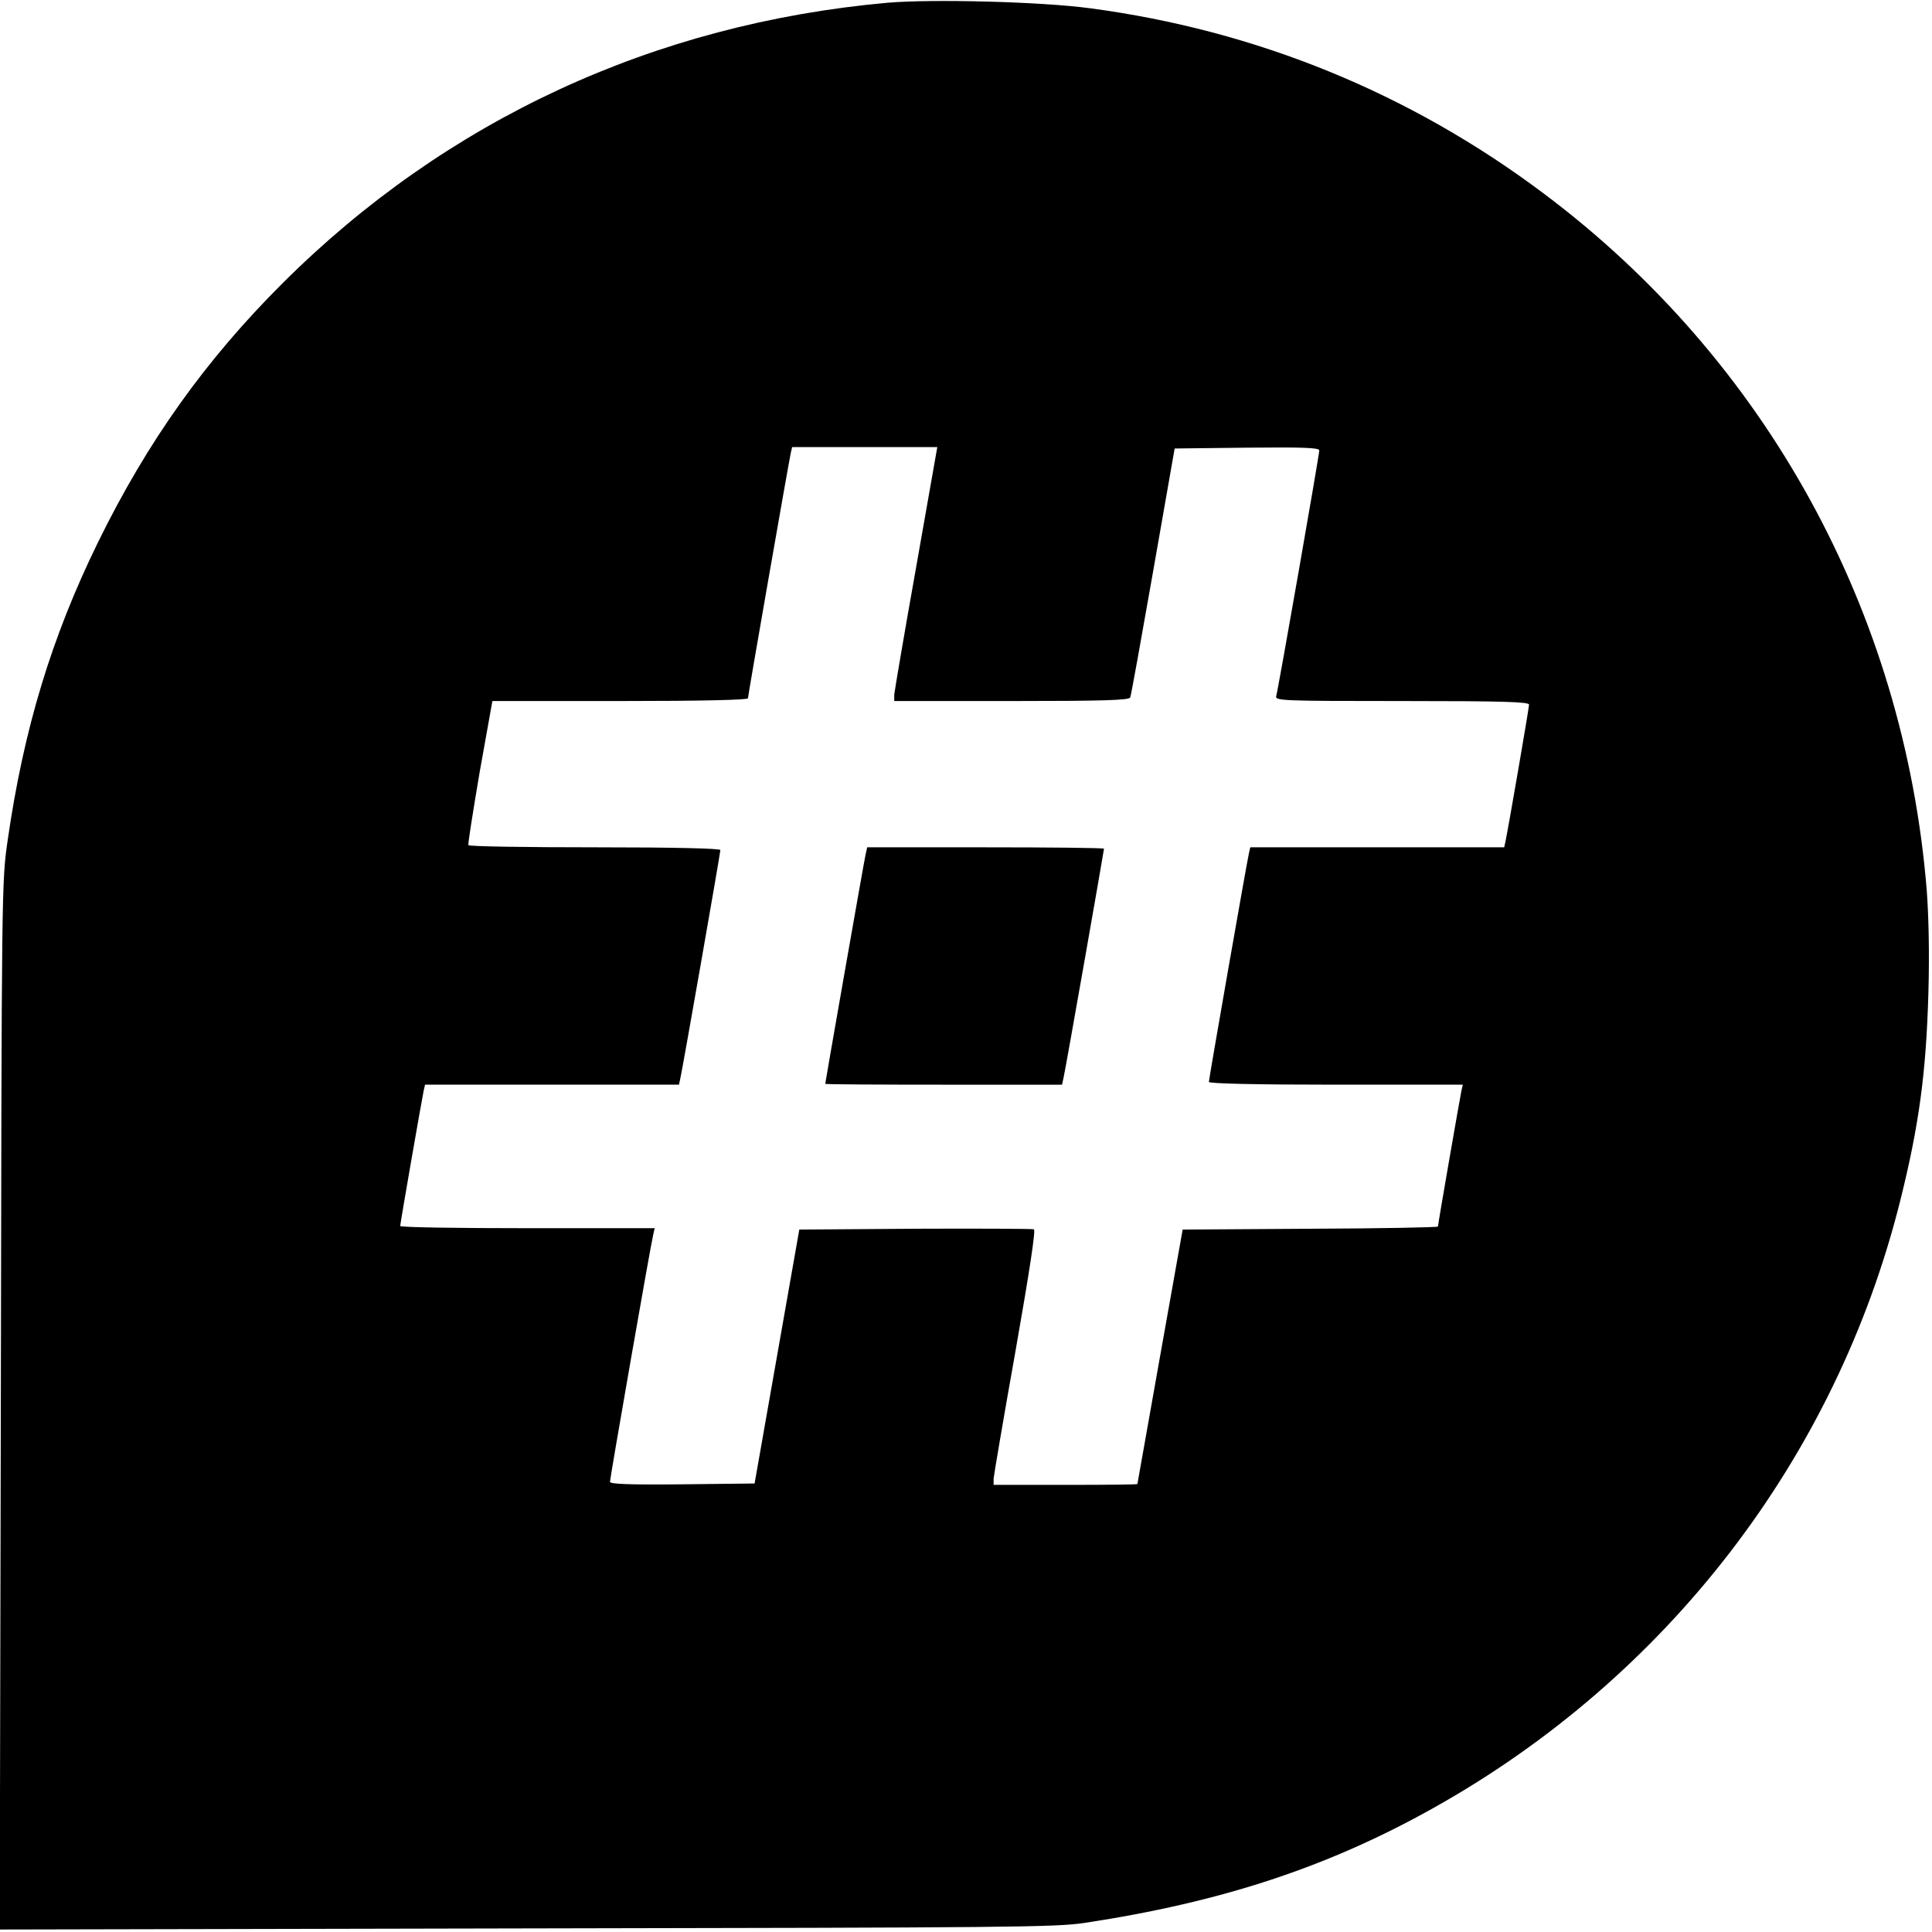
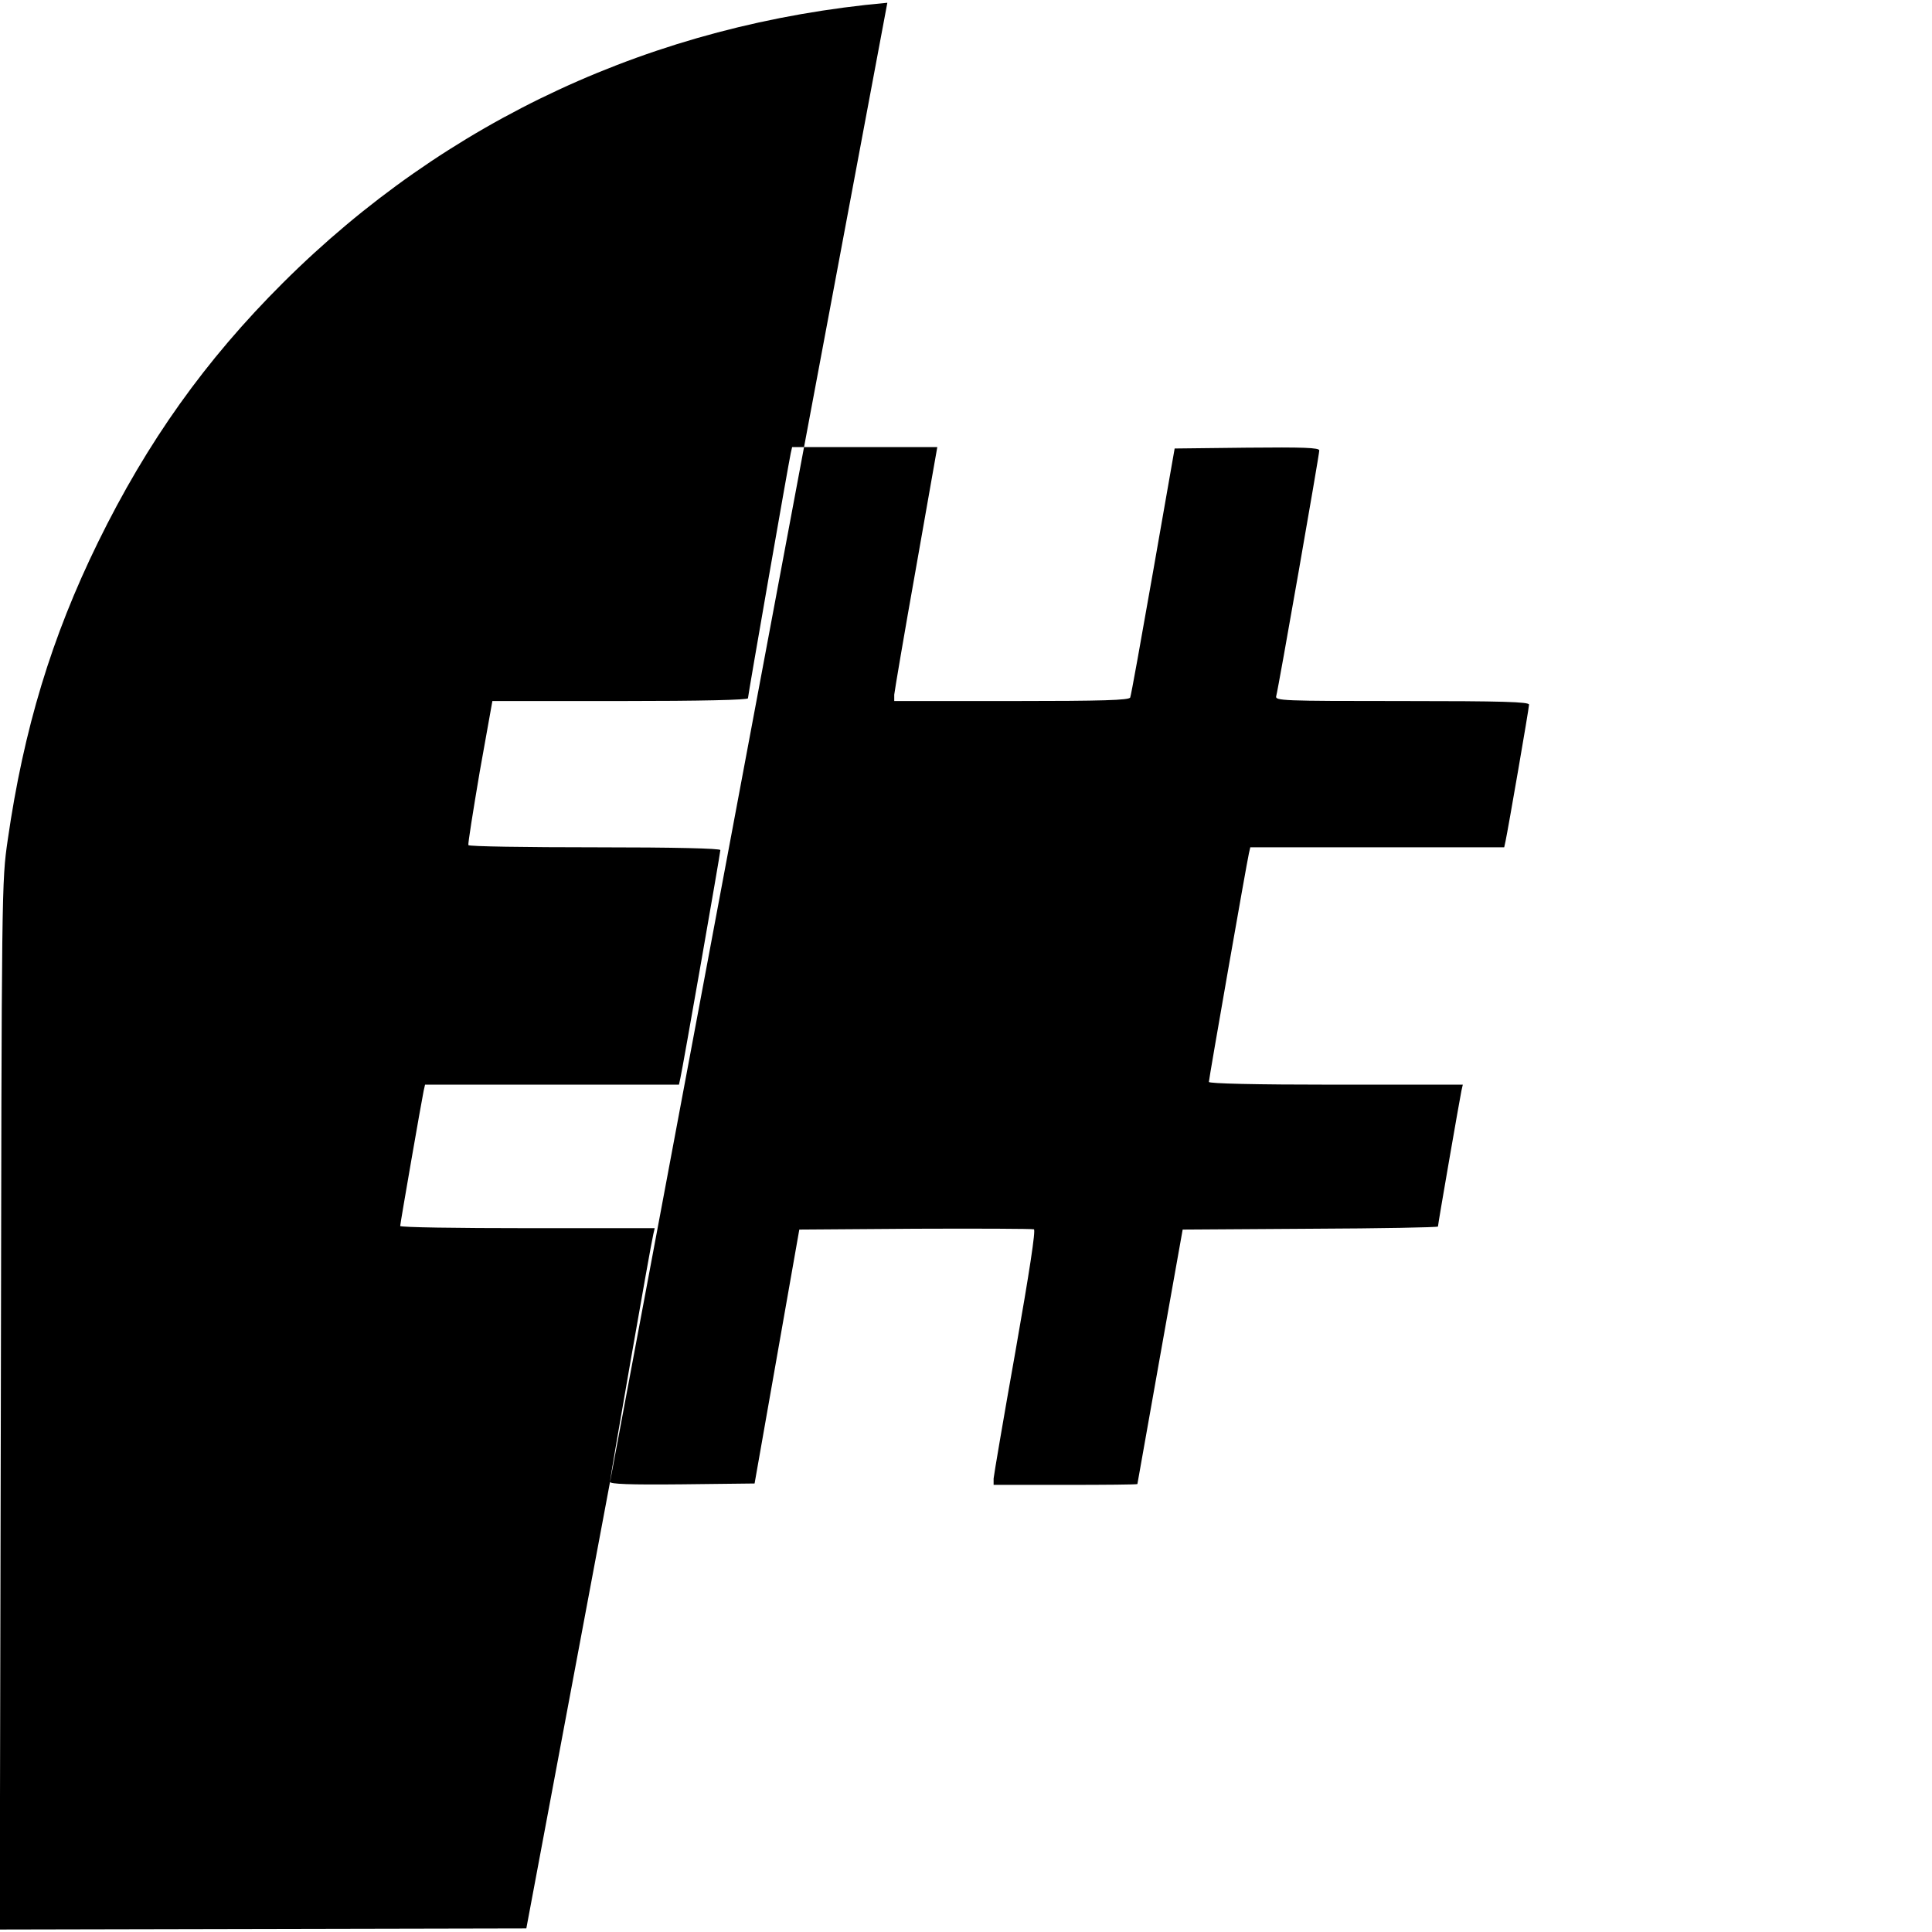
<svg xmlns="http://www.w3.org/2000/svg" version="1.0" width="700pt" height="700pt" viewBox="0 0 700 700" preserveAspectRatio="xMidYMid meet">
  <g transform="translate(0,700) scale(0.1,-0.1)" fill="#000000" stroke="none">
-     <path d="M3215 6990 c-845 -76 -1598 -425 -2190 -1015 -281 -280 -491 -575 -670 -940 -168 -343 -269 -676 -327 -1078 -22 -152 -22 -158 -25 -2050 l-4 -1898 1908 4 c1748 3 1918 4 2023 20 495 75 881 202 1263 416 848 474 1459 1269 1692 2201 68 272 94 464 102 755 4 139 1 275 -6 369 -82 1010 -582 1921 -1388 2525 -485 364 -1041 591 -1643 671 -178 24 -573 34 -735 20z m104 -2047 c-43 -241 -78 -448 -79 -460 l0 -23 425 0 c331 0 427 3 430 13 3 6 40 212 83 457 l78 445 262 3 c204 2 262 0 262 -10 0 -16 -149 -867 -156 -890 -5 -17 21 -18 455 -18 367 0 461 -3 461 -13 0 -13 -76 -452 -85 -494 l-5 -23 -460 0 -460 0 -5 -22 c-8 -35 -145 -817 -145 -828 0 -6 165 -10 460 -10 l460 0 -5 -22 c-6 -29 -85 -483 -85 -492 0 -3 -208 -7 -462 -8 l-463 -3 -82 -460 c-45 -253 -82 -461 -82 -462 -1 -2 -118 -3 -261 -3 l-260 0 0 23 c1 12 36 219 79 460 51 290 74 440 67 443 -6 2 -200 3 -430 2 l-420 -3 -81 -460 -81 -460 -262 -3 c-193 -2 -262 1 -262 9 0 13 148 862 157 897 l5 22 -461 0 c-254 0 -461 3 -461 8 0 9 78 457 85 490 l5 22 460 0 460 0 5 23 c8 34 145 816 145 827 0 6 -163 10 -454 10 -250 0 -457 3 -459 8 -2 4 17 123 41 265 l46 257 463 0 c294 0 463 4 463 10 0 10 147 851 155 888 l5 22 263 0 263 0 -77 -437z" />
-     <path d="M3136 3903 c-6 -27 -146 -825 -146 -830 0 -2 193 -3 429 -3 l429 0 6 28 c8 35 146 821 146 827 0 3 -193 5 -429 5 l-429 0 -6 -27z" />
+     <path d="M3215 6990 c-845 -76 -1598 -425 -2190 -1015 -281 -280 -491 -575 -670 -940 -168 -343 -269 -676 -327 -1078 -22 -152 -22 -158 -25 -2050 l-4 -1898 1908 4 z m104 -2047 c-43 -241 -78 -448 -79 -460 l0 -23 425 0 c331 0 427 3 430 13 3 6 40 212 83 457 l78 445 262 3 c204 2 262 0 262 -10 0 -16 -149 -867 -156 -890 -5 -17 21 -18 455 -18 367 0 461 -3 461 -13 0 -13 -76 -452 -85 -494 l-5 -23 -460 0 -460 0 -5 -22 c-8 -35 -145 -817 -145 -828 0 -6 165 -10 460 -10 l460 0 -5 -22 c-6 -29 -85 -483 -85 -492 0 -3 -208 -7 -462 -8 l-463 -3 -82 -460 c-45 -253 -82 -461 -82 -462 -1 -2 -118 -3 -261 -3 l-260 0 0 23 c1 12 36 219 79 460 51 290 74 440 67 443 -6 2 -200 3 -430 2 l-420 -3 -81 -460 -81 -460 -262 -3 c-193 -2 -262 1 -262 9 0 13 148 862 157 897 l5 22 -461 0 c-254 0 -461 3 -461 8 0 9 78 457 85 490 l5 22 460 0 460 0 5 23 c8 34 145 816 145 827 0 6 -163 10 -454 10 -250 0 -457 3 -459 8 -2 4 17 123 41 265 l46 257 463 0 c294 0 463 4 463 10 0 10 147 851 155 888 l5 22 263 0 263 0 -77 -437z" />
  </g>
</svg>